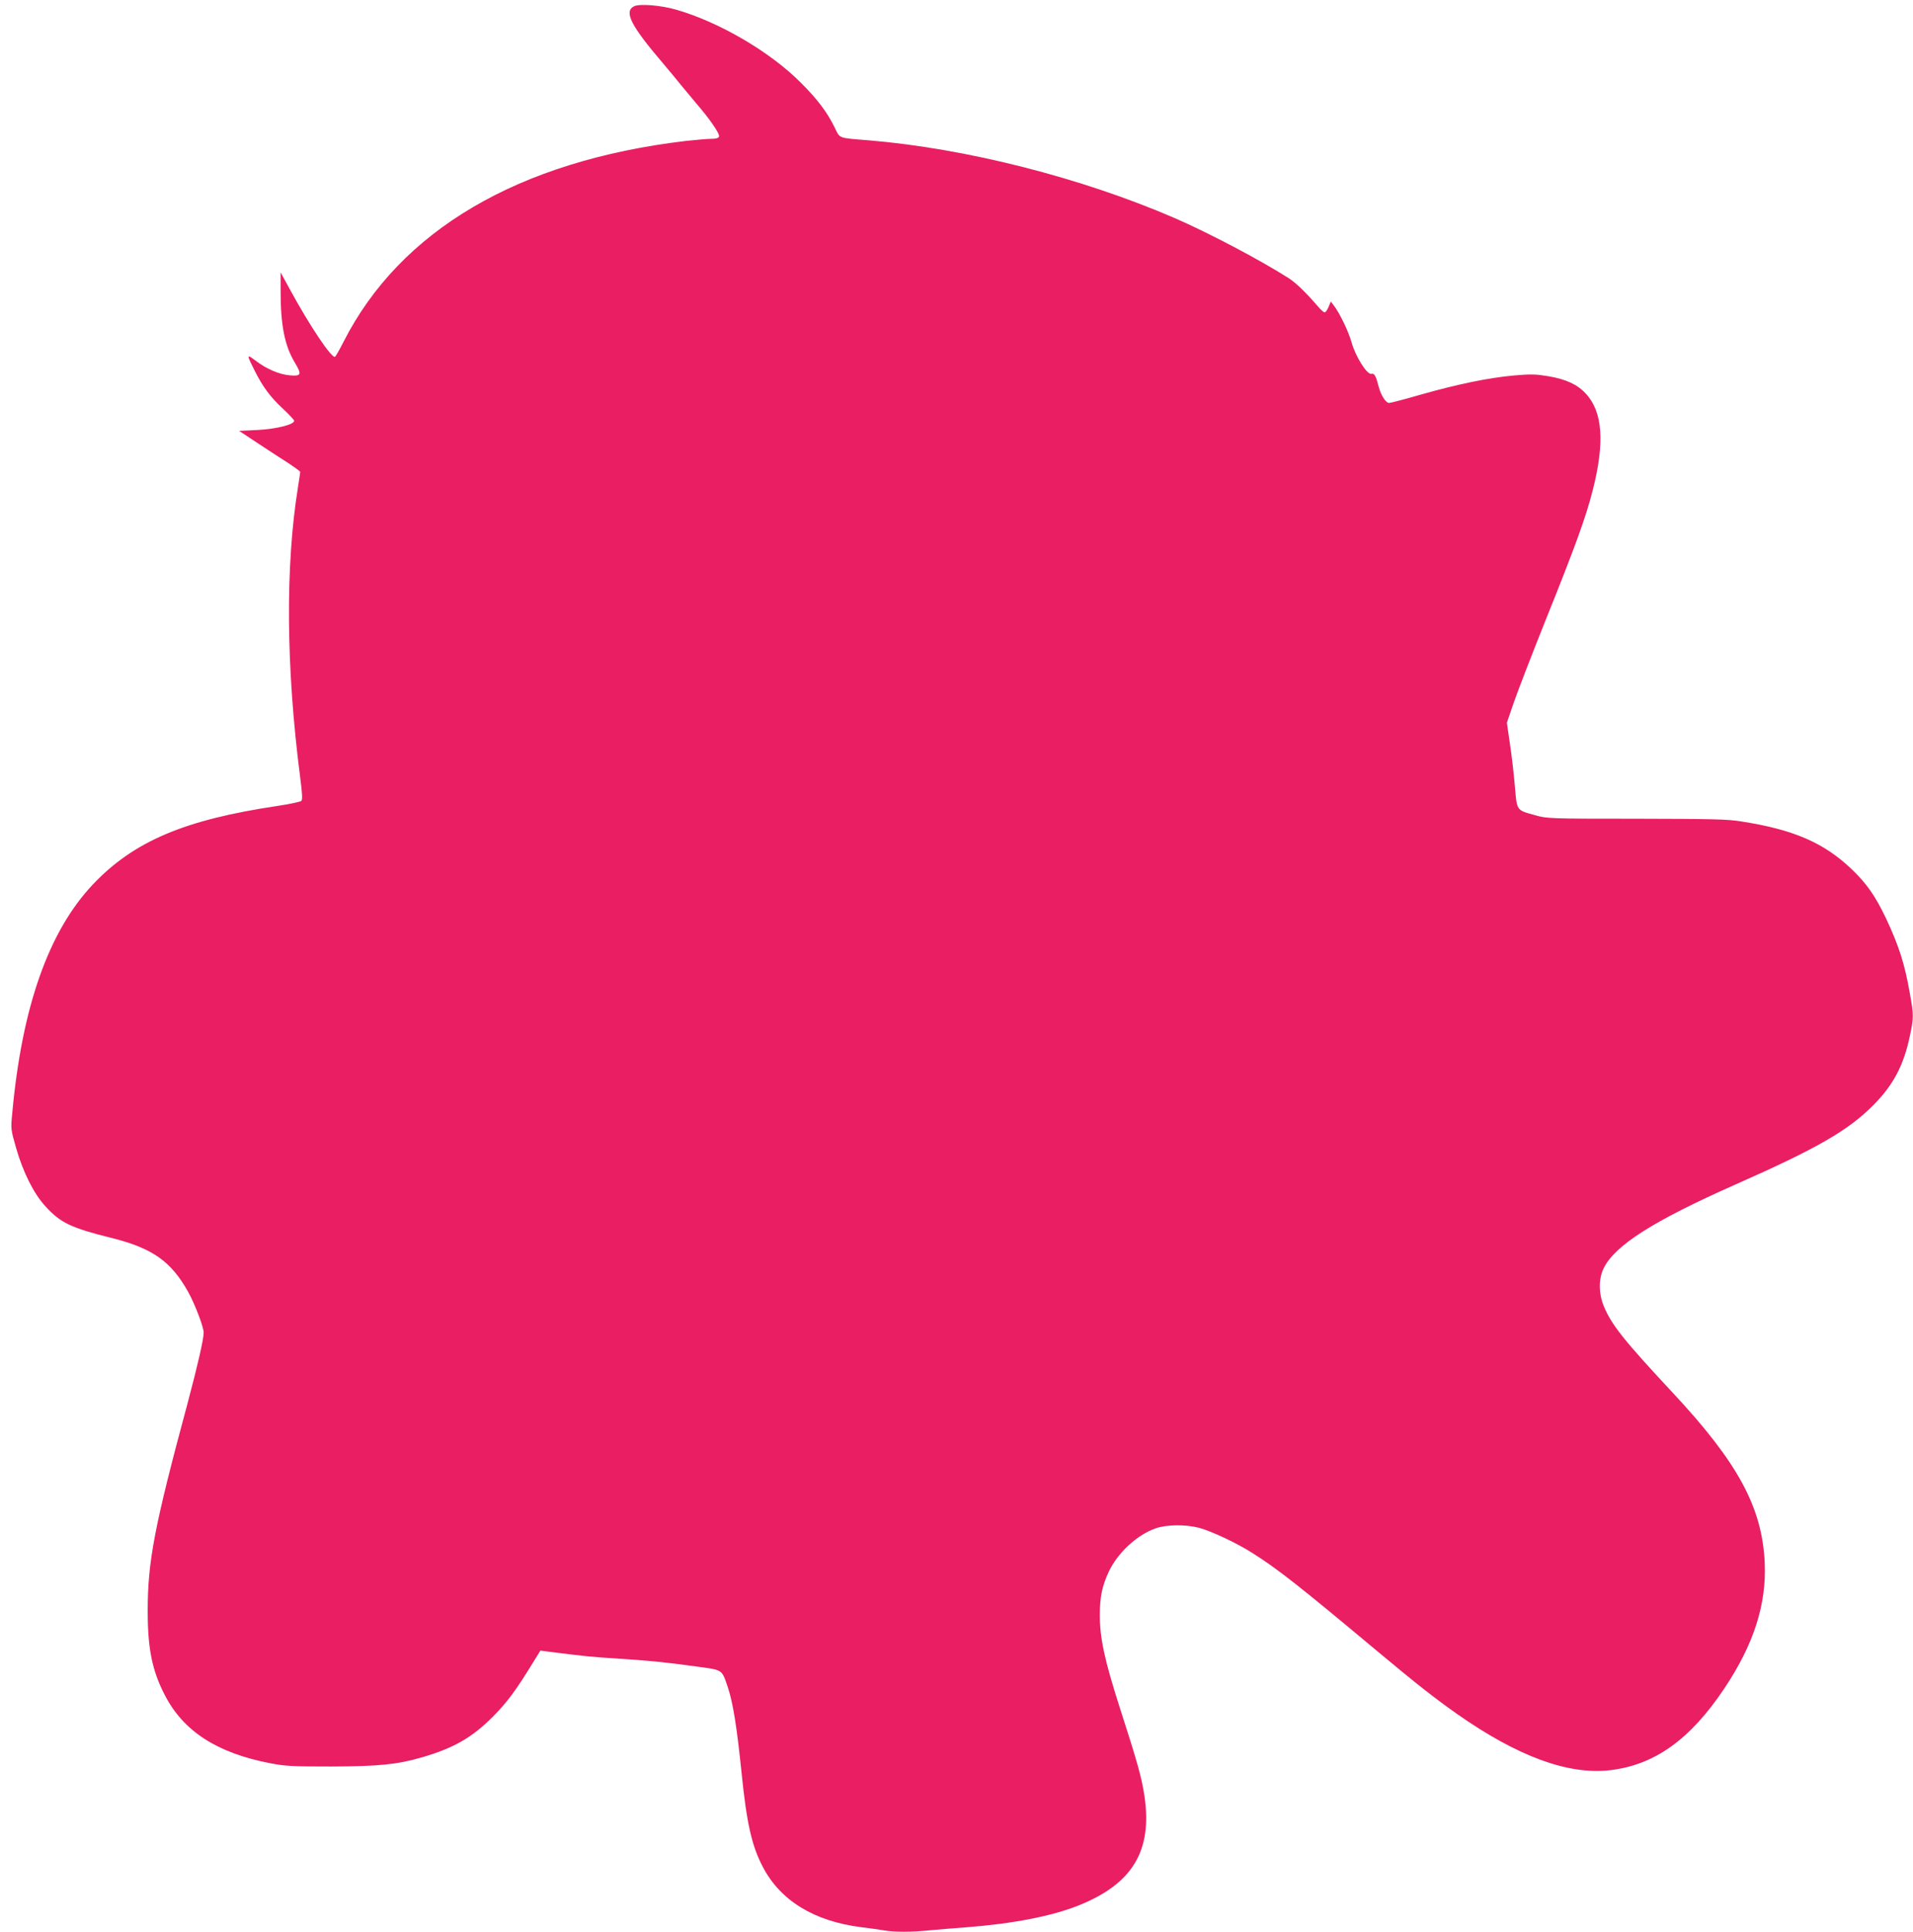
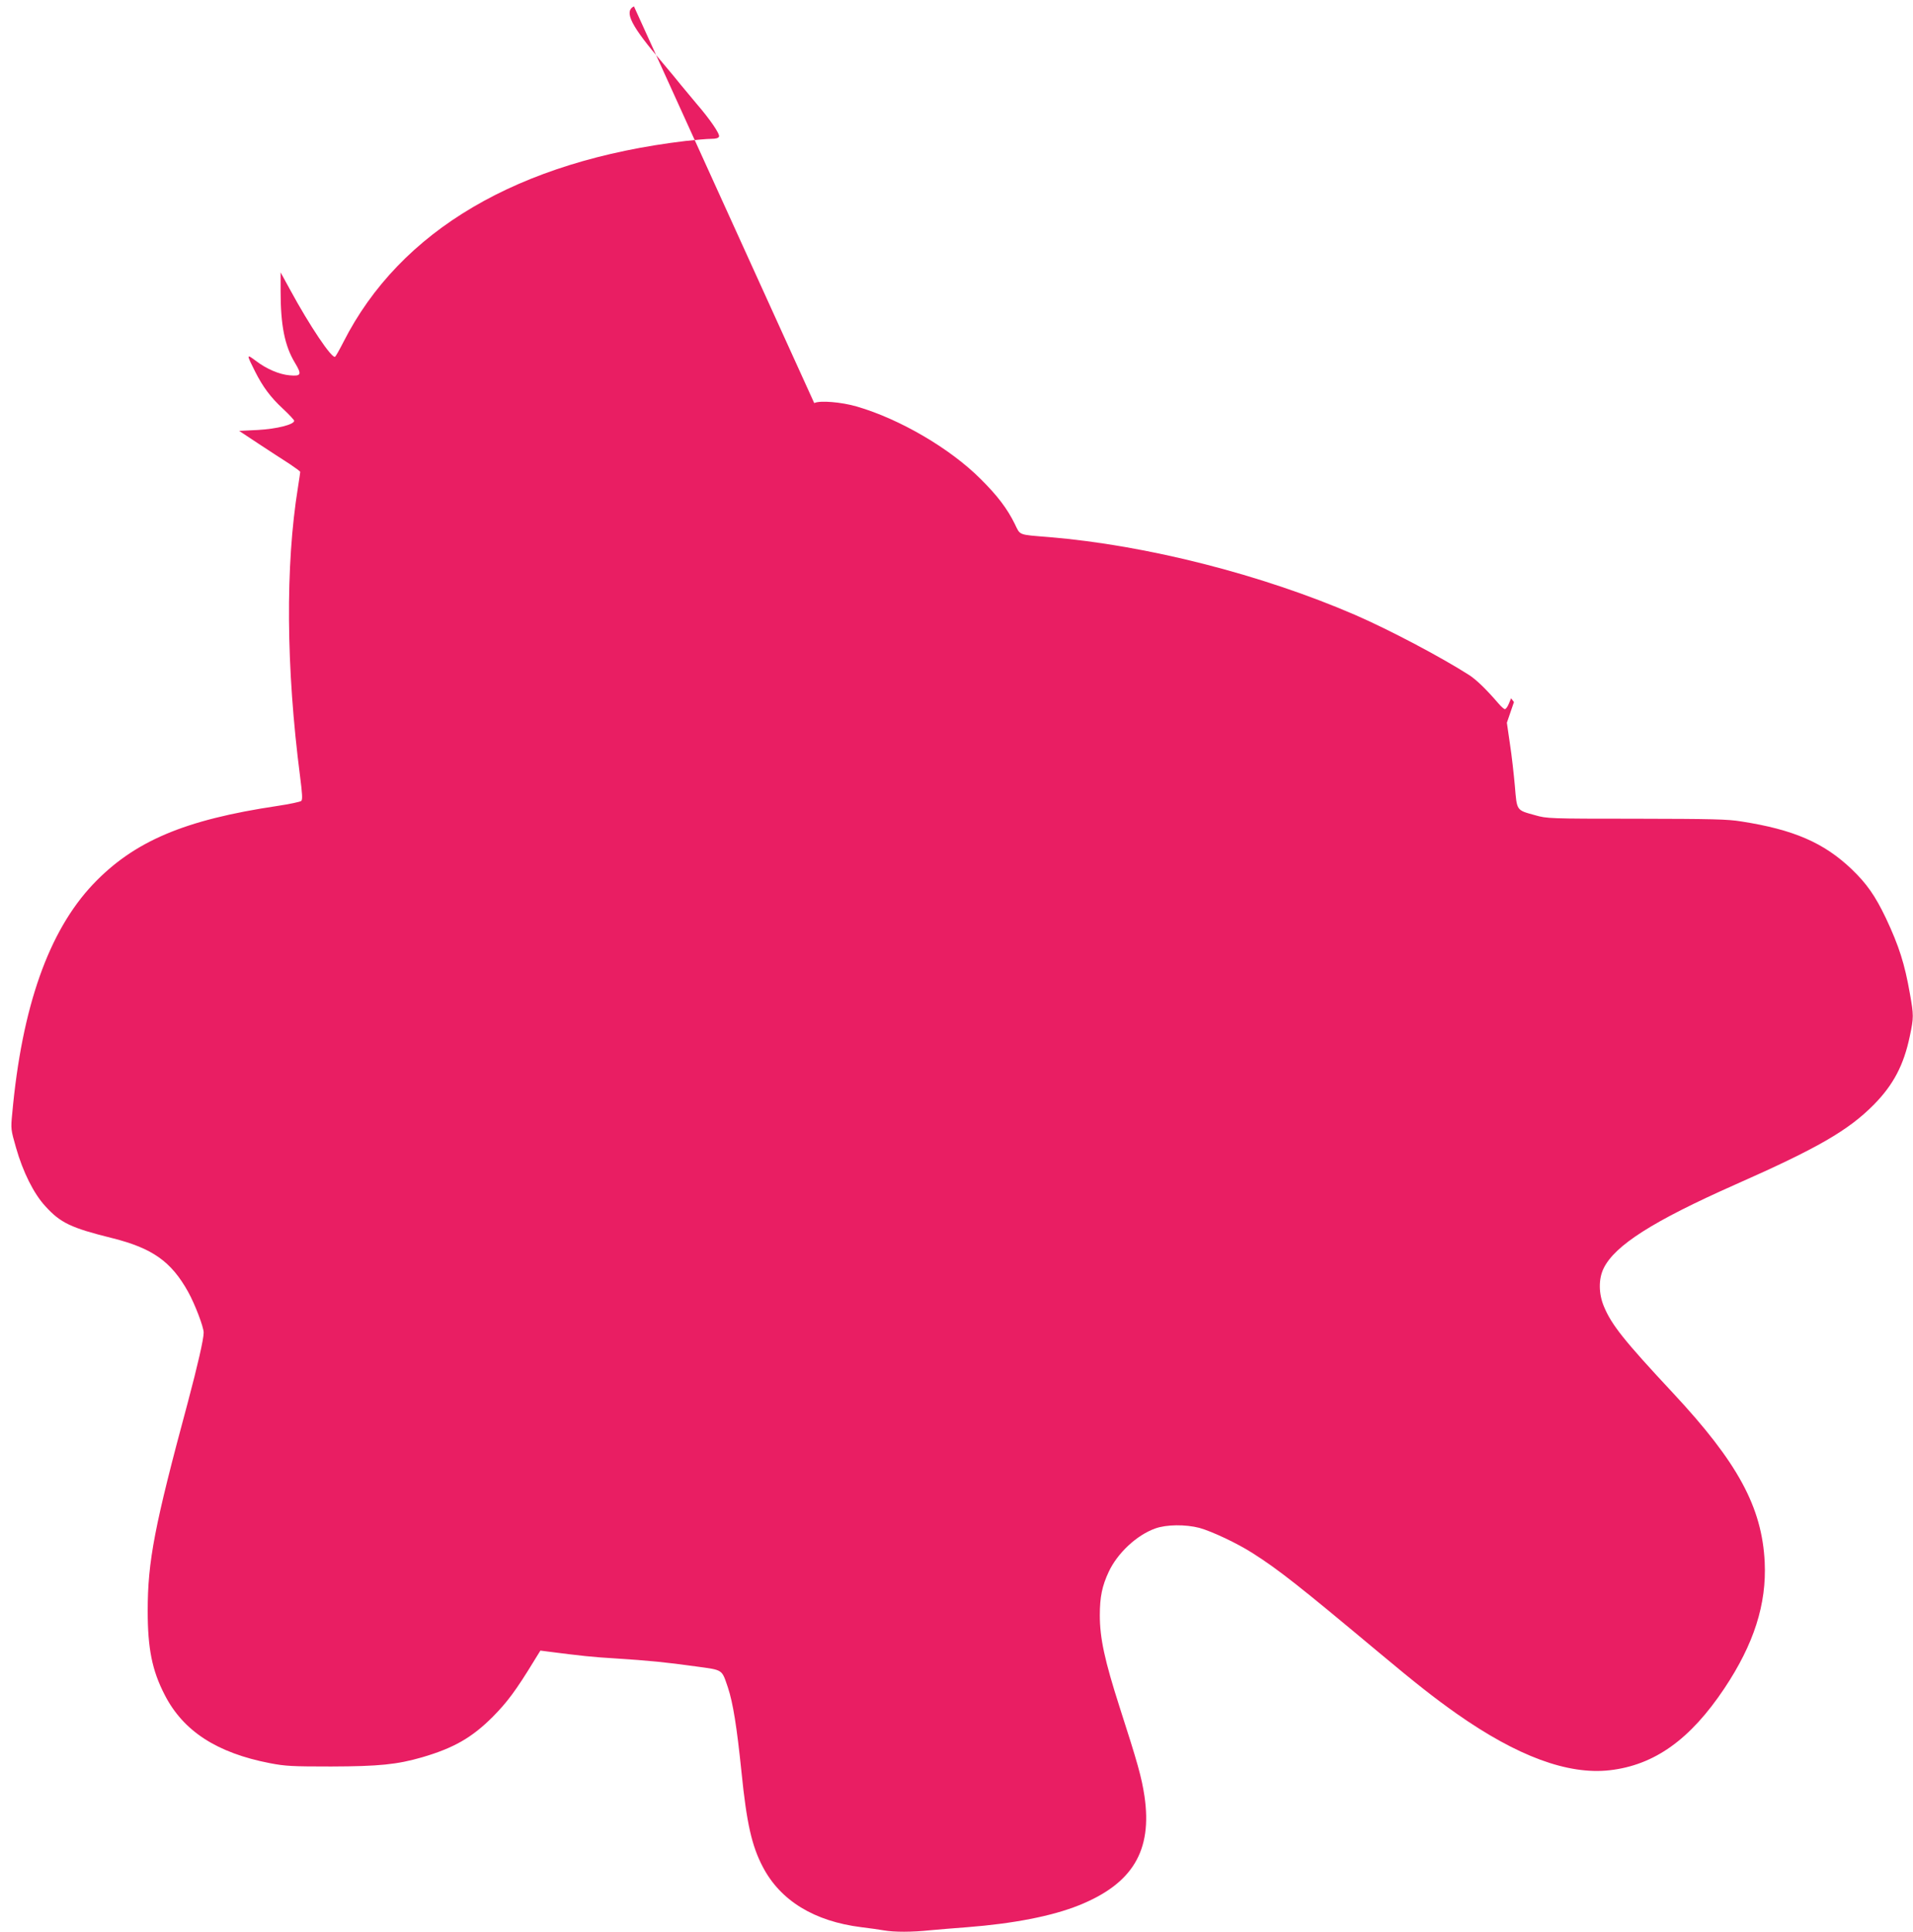
<svg xmlns="http://www.w3.org/2000/svg" version="1.0" width="1268pt" height="1280pt" viewBox="0 0 1268 1280" preserveAspectRatio="xMidYMid meet">
  <g transform="translate(0,1280) scale(0.1,-0.1)" fill="#e91e63" stroke="none">
-     <path d="M4202 12758 c-68 -35 -20 -129 193 -378 44 -52 98 -117 120 -145 22 -27 67 -81 100 -120 90 -104 158 -203 151 -220 -4 -10 -20 -15 -53 -15 -26 0 -102 -7 -168 -14 -1109 -132 -1893 -592 -2269 -1333 -26 -51 -51 -95 -55 -97 -21 -14 -169 206 -298 444 l-63 115 0 -125 c0 -225 27 -362 95 -474 47 -78 42 -90 -35 -83 -69 6 -154 42 -227 98 -60 45 -60 42 -2 -73 51 -101 102 -170 183 -245 42 -39 76 -76 76 -81 0 -25 -115 -54 -240 -61 l-125 -6 130 -86 c72 -47 163 -107 203 -132 39 -26 72 -50 72 -54 0 -5 -7 -50 -15 -102 -84 -519 -79 -1195 14 -1916 15 -116 17 -153 8 -162 -7 -6 -77 -21 -157 -33 -617 -92 -952 -234 -1223 -519 -294 -310 -472 -813 -536 -1520 -10 -102 -9 -106 25 -225 46 -162 118 -306 195 -389 100 -110 169 -143 443 -211 267 -67 391 -155 503 -356 45 -81 103 -233 103 -270 0 -44 -40 -217 -105 -462 -221 -819 -266 -1052 -266 -1382 0 -249 29 -395 113 -557 123 -240 346 -384 697 -452 104 -20 147 -22 406 -22 317 1 437 13 603 61 209 61 330 130 468 268 95 96 154 174 277 376 l39 63 46 -6 c226 -29 299 -37 452 -46 218 -14 332 -25 533 -53 182 -25 170 -17 212 -140 34 -103 59 -260 90 -561 34 -338 68 -488 141 -627 117 -224 341 -361 654 -400 52 -6 119 -16 149 -21 70 -12 185 -12 308 1 54 5 163 14 243 20 307 24 561 73 741 145 356 143 488 361 435 723 -19 126 -45 219 -165 591 -99 309 -131 456 -131 608 0 121 15 194 59 288 58 124 185 243 308 287 74 27 201 28 293 4 83 -23 251 -102 354 -168 170 -108 307 -216 836 -658 250 -209 372 -304 515 -405 403 -283 738 -406 1014 -375 297 34 534 203 761 543 196 294 280 558 267 836 -18 365 -178 660 -609 1122 -323 346 -406 450 -457 573 -35 84 -36 181 -2 251 74 153 328 314 871 555 550 243 752 360 921 531 129 131 198 262 238 454 26 123 26 138 0 283 -34 194 -71 312 -159 499 -71 148 -126 227 -227 324 -184 175 -384 262 -731 316 -91 15 -194 17 -697 18 -579 0 -591 1 -669 23 -126 35 -121 27 -135 194 -7 78 -21 205 -33 281 l-20 138 47 137 c26 75 121 321 211 546 194 482 264 674 310 853 82 320 68 524 -45 645 -55 60 -130 95 -248 115 -84 14 -116 15 -228 5 -166 -15 -368 -56 -615 -126 -107 -31 -203 -56 -213 -56 -21 0 -53 50 -68 105 -19 75 -29 93 -49 88 -28 -8 -105 114 -131 207 -20 73 -80 197 -119 247 l-19 25 -15 -36 c-8 -20 -20 -36 -26 -36 -6 0 -25 17 -43 38 -80 93 -146 157 -194 188 -188 120 -529 300 -757 399 -618 267 -1379 461 -2026 515 -210 17 -191 10 -229 88 -50 101 -114 186 -226 297 -202 202 -535 397 -820 480 -102 30 -247 42 -283 23z" />
+     <path d="M4202 12758 c-68 -35 -20 -129 193 -378 44 -52 98 -117 120 -145 22 -27 67 -81 100 -120 90 -104 158 -203 151 -220 -4 -10 -20 -15 -53 -15 -26 0 -102 -7 -168 -14 -1109 -132 -1893 -592 -2269 -1333 -26 -51 -51 -95 -55 -97 -21 -14 -169 206 -298 444 l-63 115 0 -125 c0 -225 27 -362 95 -474 47 -78 42 -90 -35 -83 -69 6 -154 42 -227 98 -60 45 -60 42 -2 -73 51 -101 102 -170 183 -245 42 -39 76 -76 76 -81 0 -25 -115 -54 -240 -61 l-125 -6 130 -86 c72 -47 163 -107 203 -132 39 -26 72 -50 72 -54 0 -5 -7 -50 -15 -102 -84 -519 -79 -1195 14 -1916 15 -116 17 -153 8 -162 -7 -6 -77 -21 -157 -33 -617 -92 -952 -234 -1223 -519 -294 -310 -472 -813 -536 -1520 -10 -102 -9 -106 25 -225 46 -162 118 -306 195 -389 100 -110 169 -143 443 -211 267 -67 391 -155 503 -356 45 -81 103 -233 103 -270 0 -44 -40 -217 -105 -462 -221 -819 -266 -1052 -266 -1382 0 -249 29 -395 113 -557 123 -240 346 -384 697 -452 104 -20 147 -22 406 -22 317 1 437 13 603 61 209 61 330 130 468 268 95 96 154 174 277 376 l39 63 46 -6 c226 -29 299 -37 452 -46 218 -14 332 -25 533 -53 182 -25 170 -17 212 -140 34 -103 59 -260 90 -561 34 -338 68 -488 141 -627 117 -224 341 -361 654 -400 52 -6 119 -16 149 -21 70 -12 185 -12 308 1 54 5 163 14 243 20 307 24 561 73 741 145 356 143 488 361 435 723 -19 126 -45 219 -165 591 -99 309 -131 456 -131 608 0 121 15 194 59 288 58 124 185 243 308 287 74 27 201 28 293 4 83 -23 251 -102 354 -168 170 -108 307 -216 836 -658 250 -209 372 -304 515 -405 403 -283 738 -406 1014 -375 297 34 534 203 761 543 196 294 280 558 267 836 -18 365 -178 660 -609 1122 -323 346 -406 450 -457 573 -35 84 -36 181 -2 251 74 153 328 314 871 555 550 243 752 360 921 531 129 131 198 262 238 454 26 123 26 138 0 283 -34 194 -71 312 -159 499 -71 148 -126 227 -227 324 -184 175 -384 262 -731 316 -91 15 -194 17 -697 18 -579 0 -591 1 -669 23 -126 35 -121 27 -135 194 -7 78 -21 205 -33 281 l-20 138 47 137 l-19 25 -15 -36 c-8 -20 -20 -36 -26 -36 -6 0 -25 17 -43 38 -80 93 -146 157 -194 188 -188 120 -529 300 -757 399 -618 267 -1379 461 -2026 515 -210 17 -191 10 -229 88 -50 101 -114 186 -226 297 -202 202 -535 397 -820 480 -102 30 -247 42 -283 23z" />
  </g>
</svg>